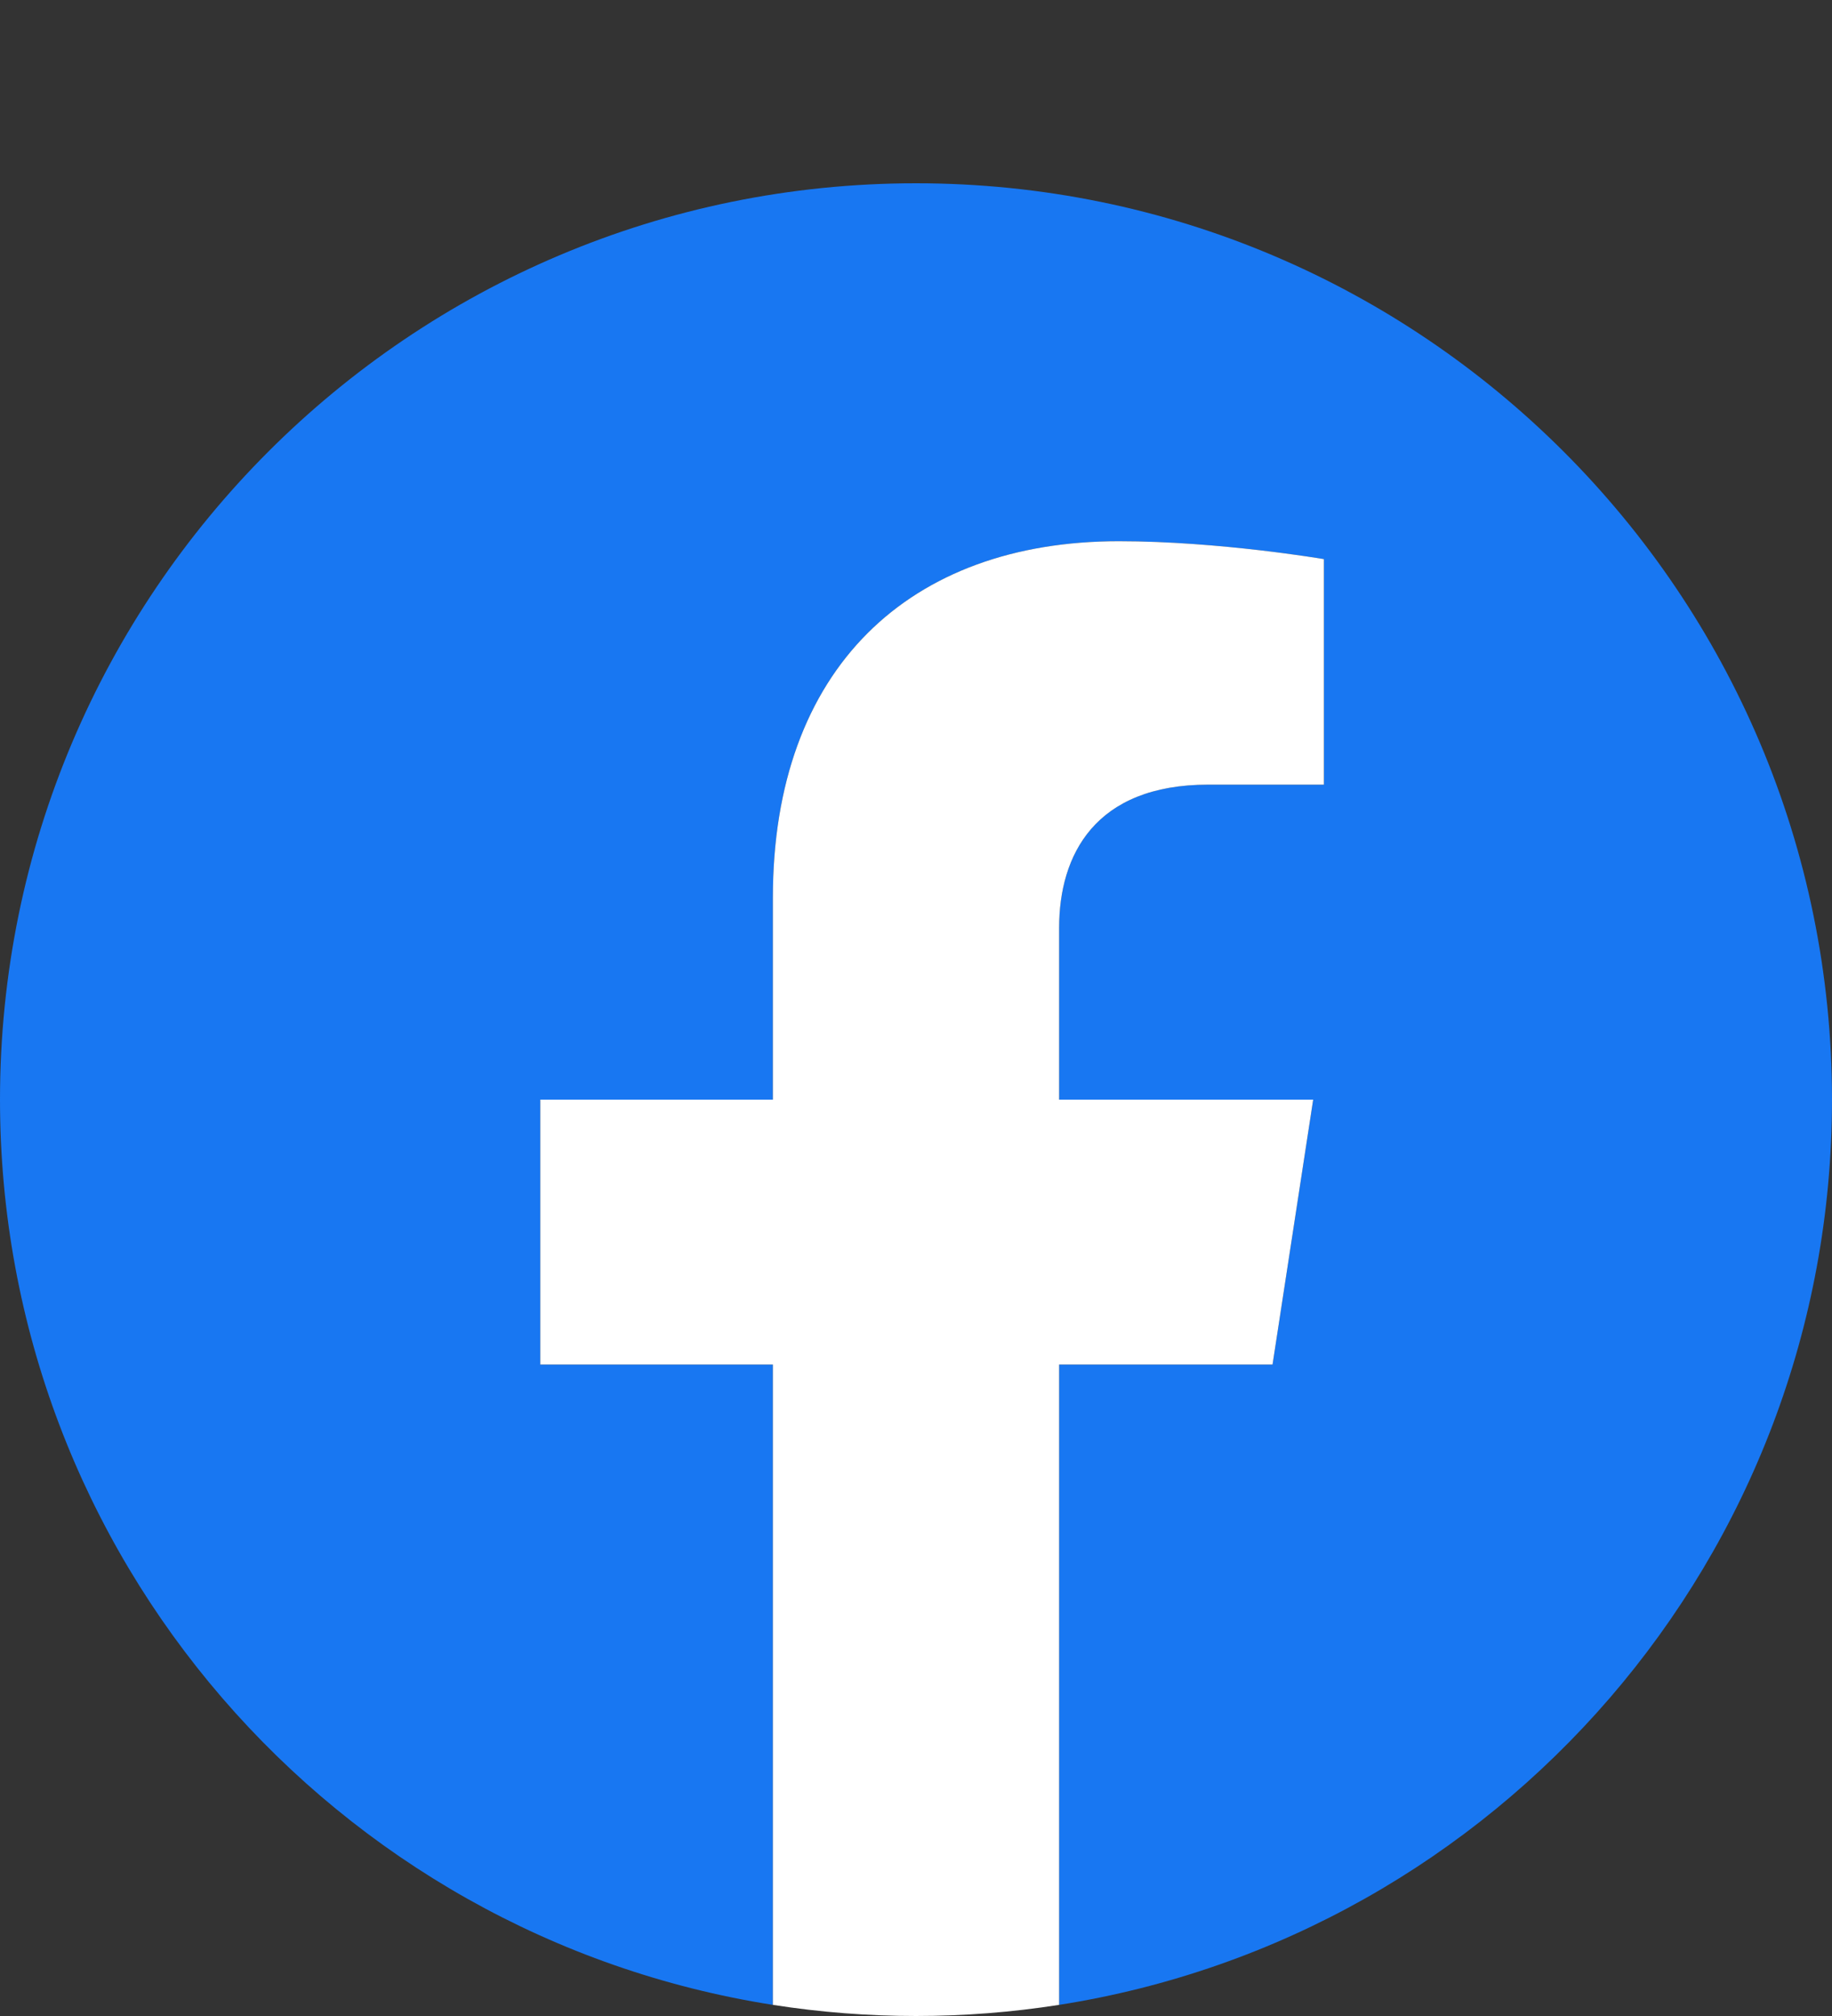
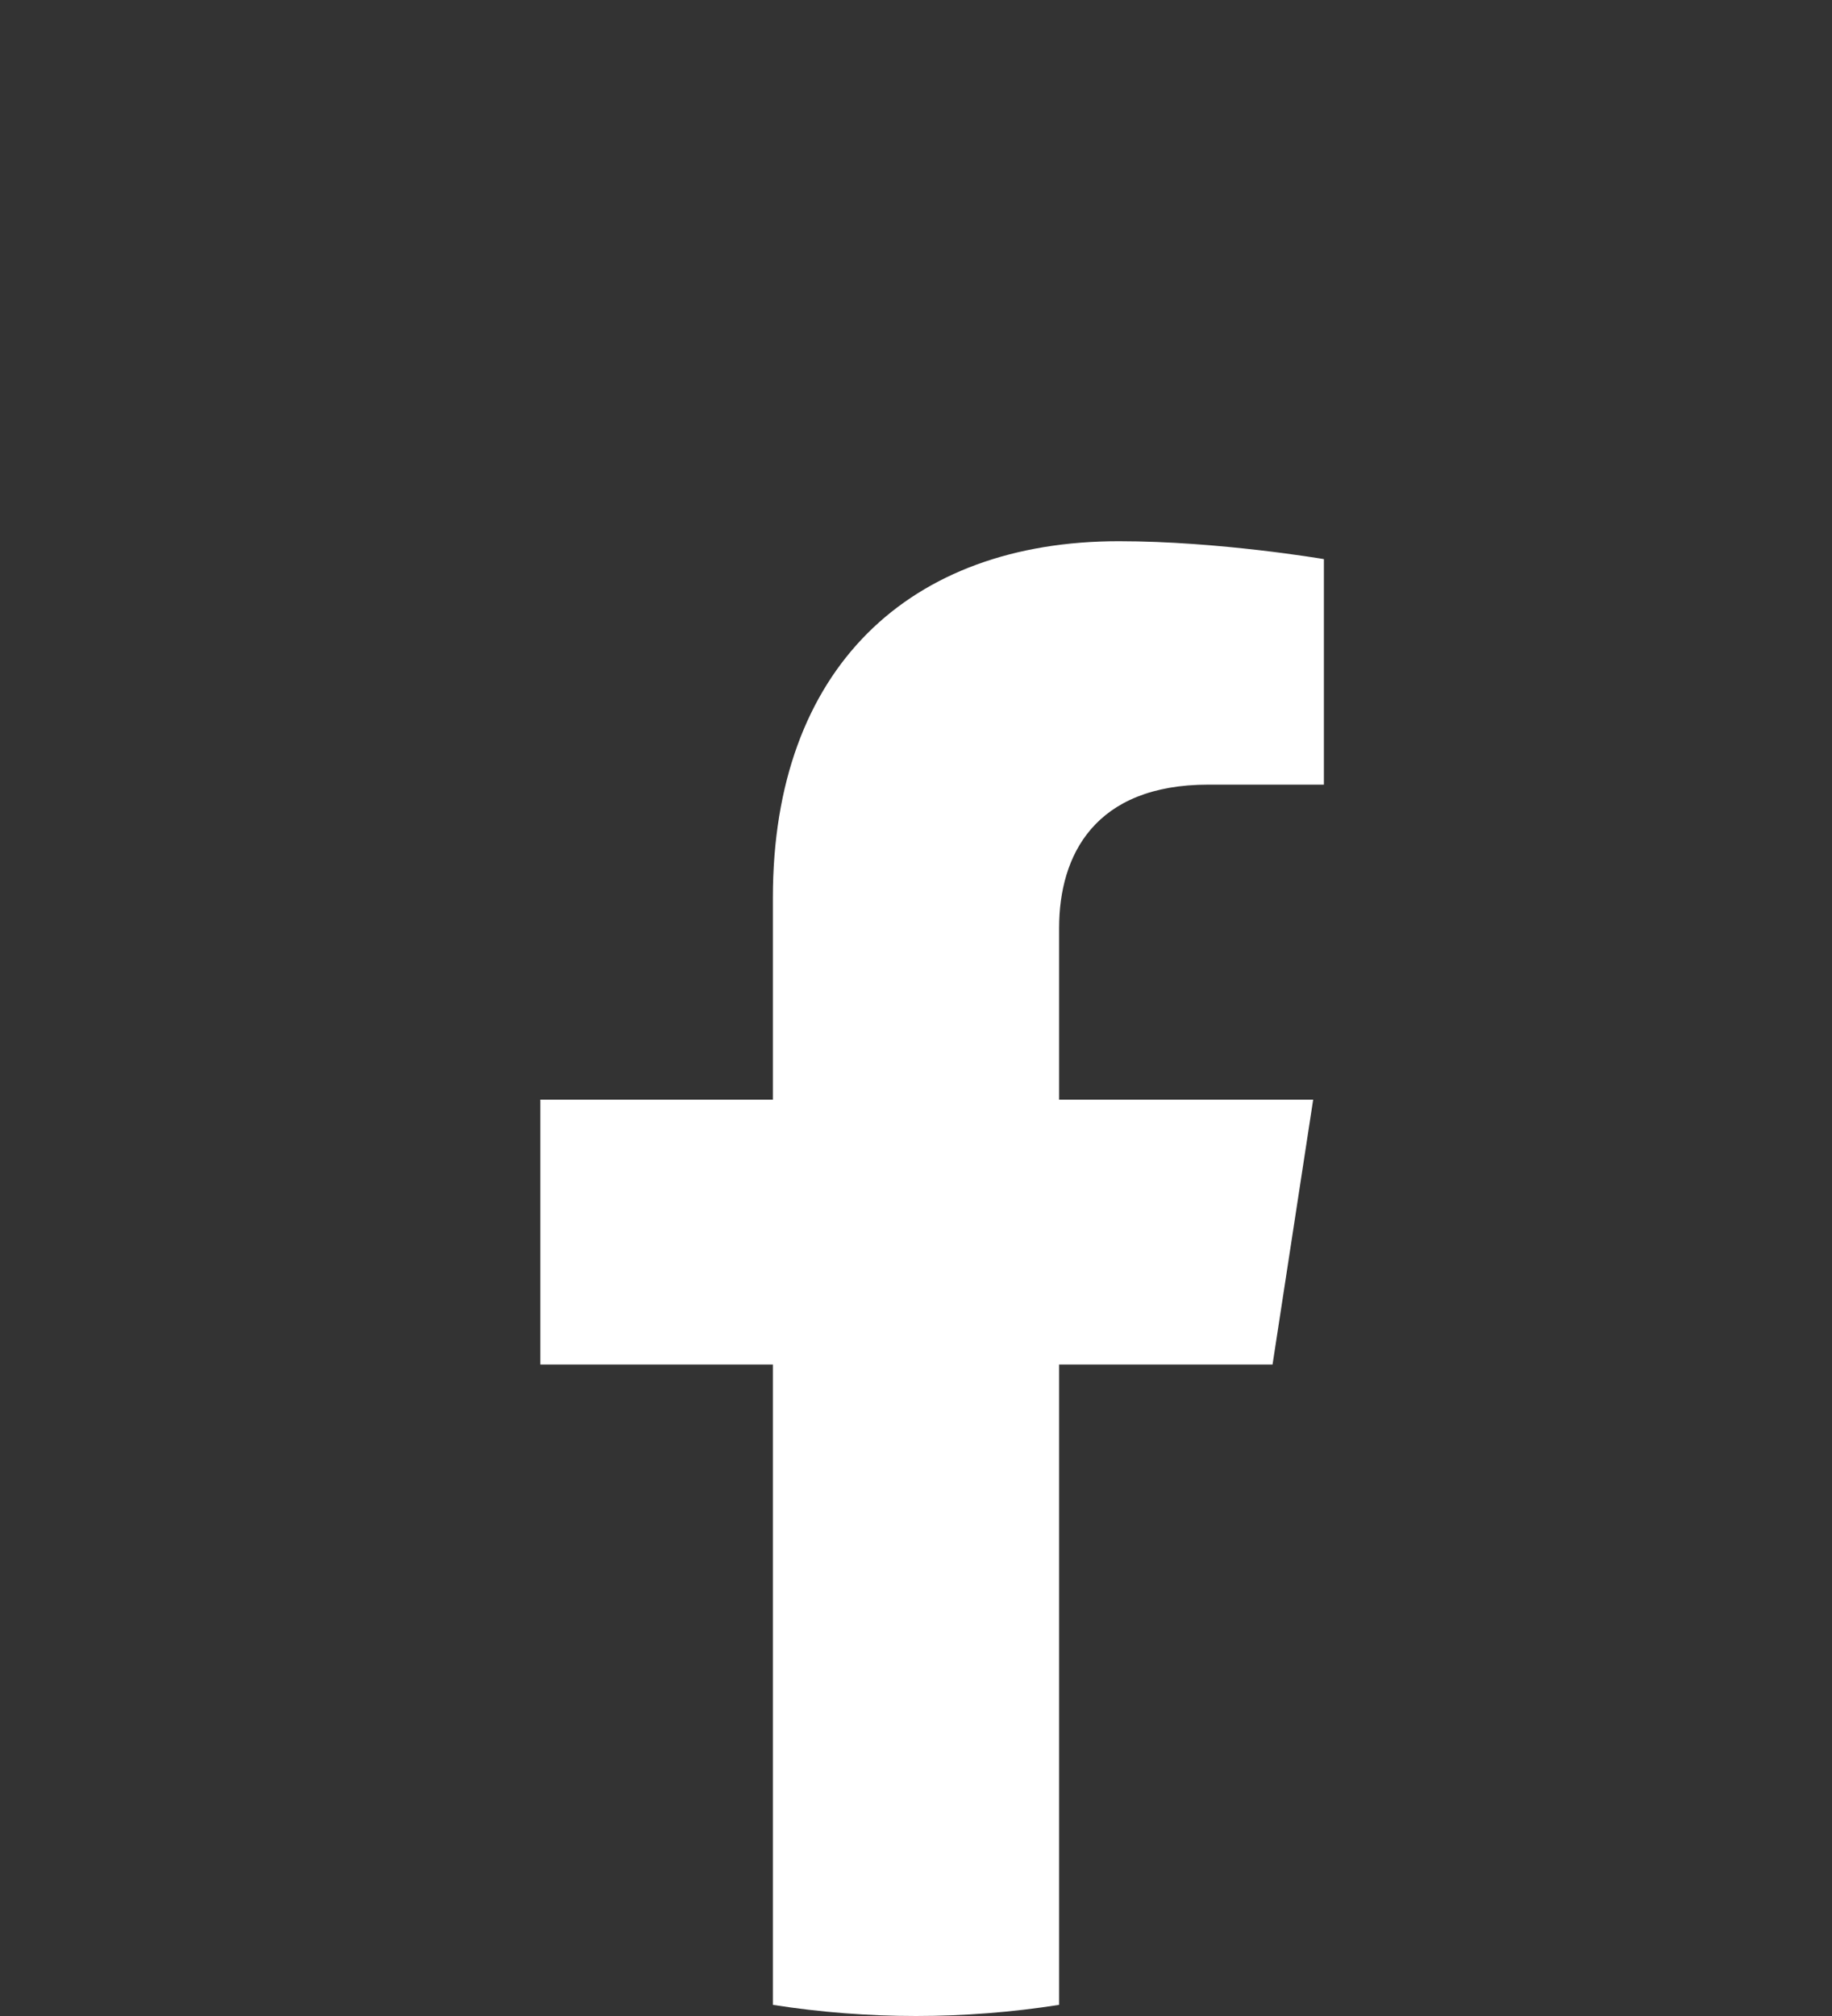
<svg xmlns="http://www.w3.org/2000/svg" viewBox="0 0 40 44" fill="none">
  <rect x="0" y="0" width="40" height="44" fill="#333333" stroke="none" />
-   <path d="M40 24C40 12.954 31.046 4 20 4C8.954 4 0 12.954 0 24C0 33.982 7.314 42.257 16.875 43.757V29.781H11.797V24H16.875V19.594C16.875 14.581 19.861 11.812 24.429 11.812C26.617 11.812 28.906 12.203 28.906 12.203V17.125H26.384C23.9 17.125 23.125 18.667 23.125 20.25V24H28.672L27.785 29.781H23.125V43.757C32.686 42.257 40 33.982 40 24Z" fill="#1877F2" />
  <path d="M27.785 29.781L28.672 24H23.125V20.25C23.125 18.668 23.9 17.125 26.384 17.125H28.906V12.203C28.906 12.203 26.618 11.812 24.429 11.812C19.861 11.812 16.875 14.581 16.875 19.594V24H11.797V29.781H16.875V43.757C18.946 44.081 21.054 44.081 23.125 43.757V29.781H27.785Z" fill="white" />
</svg>